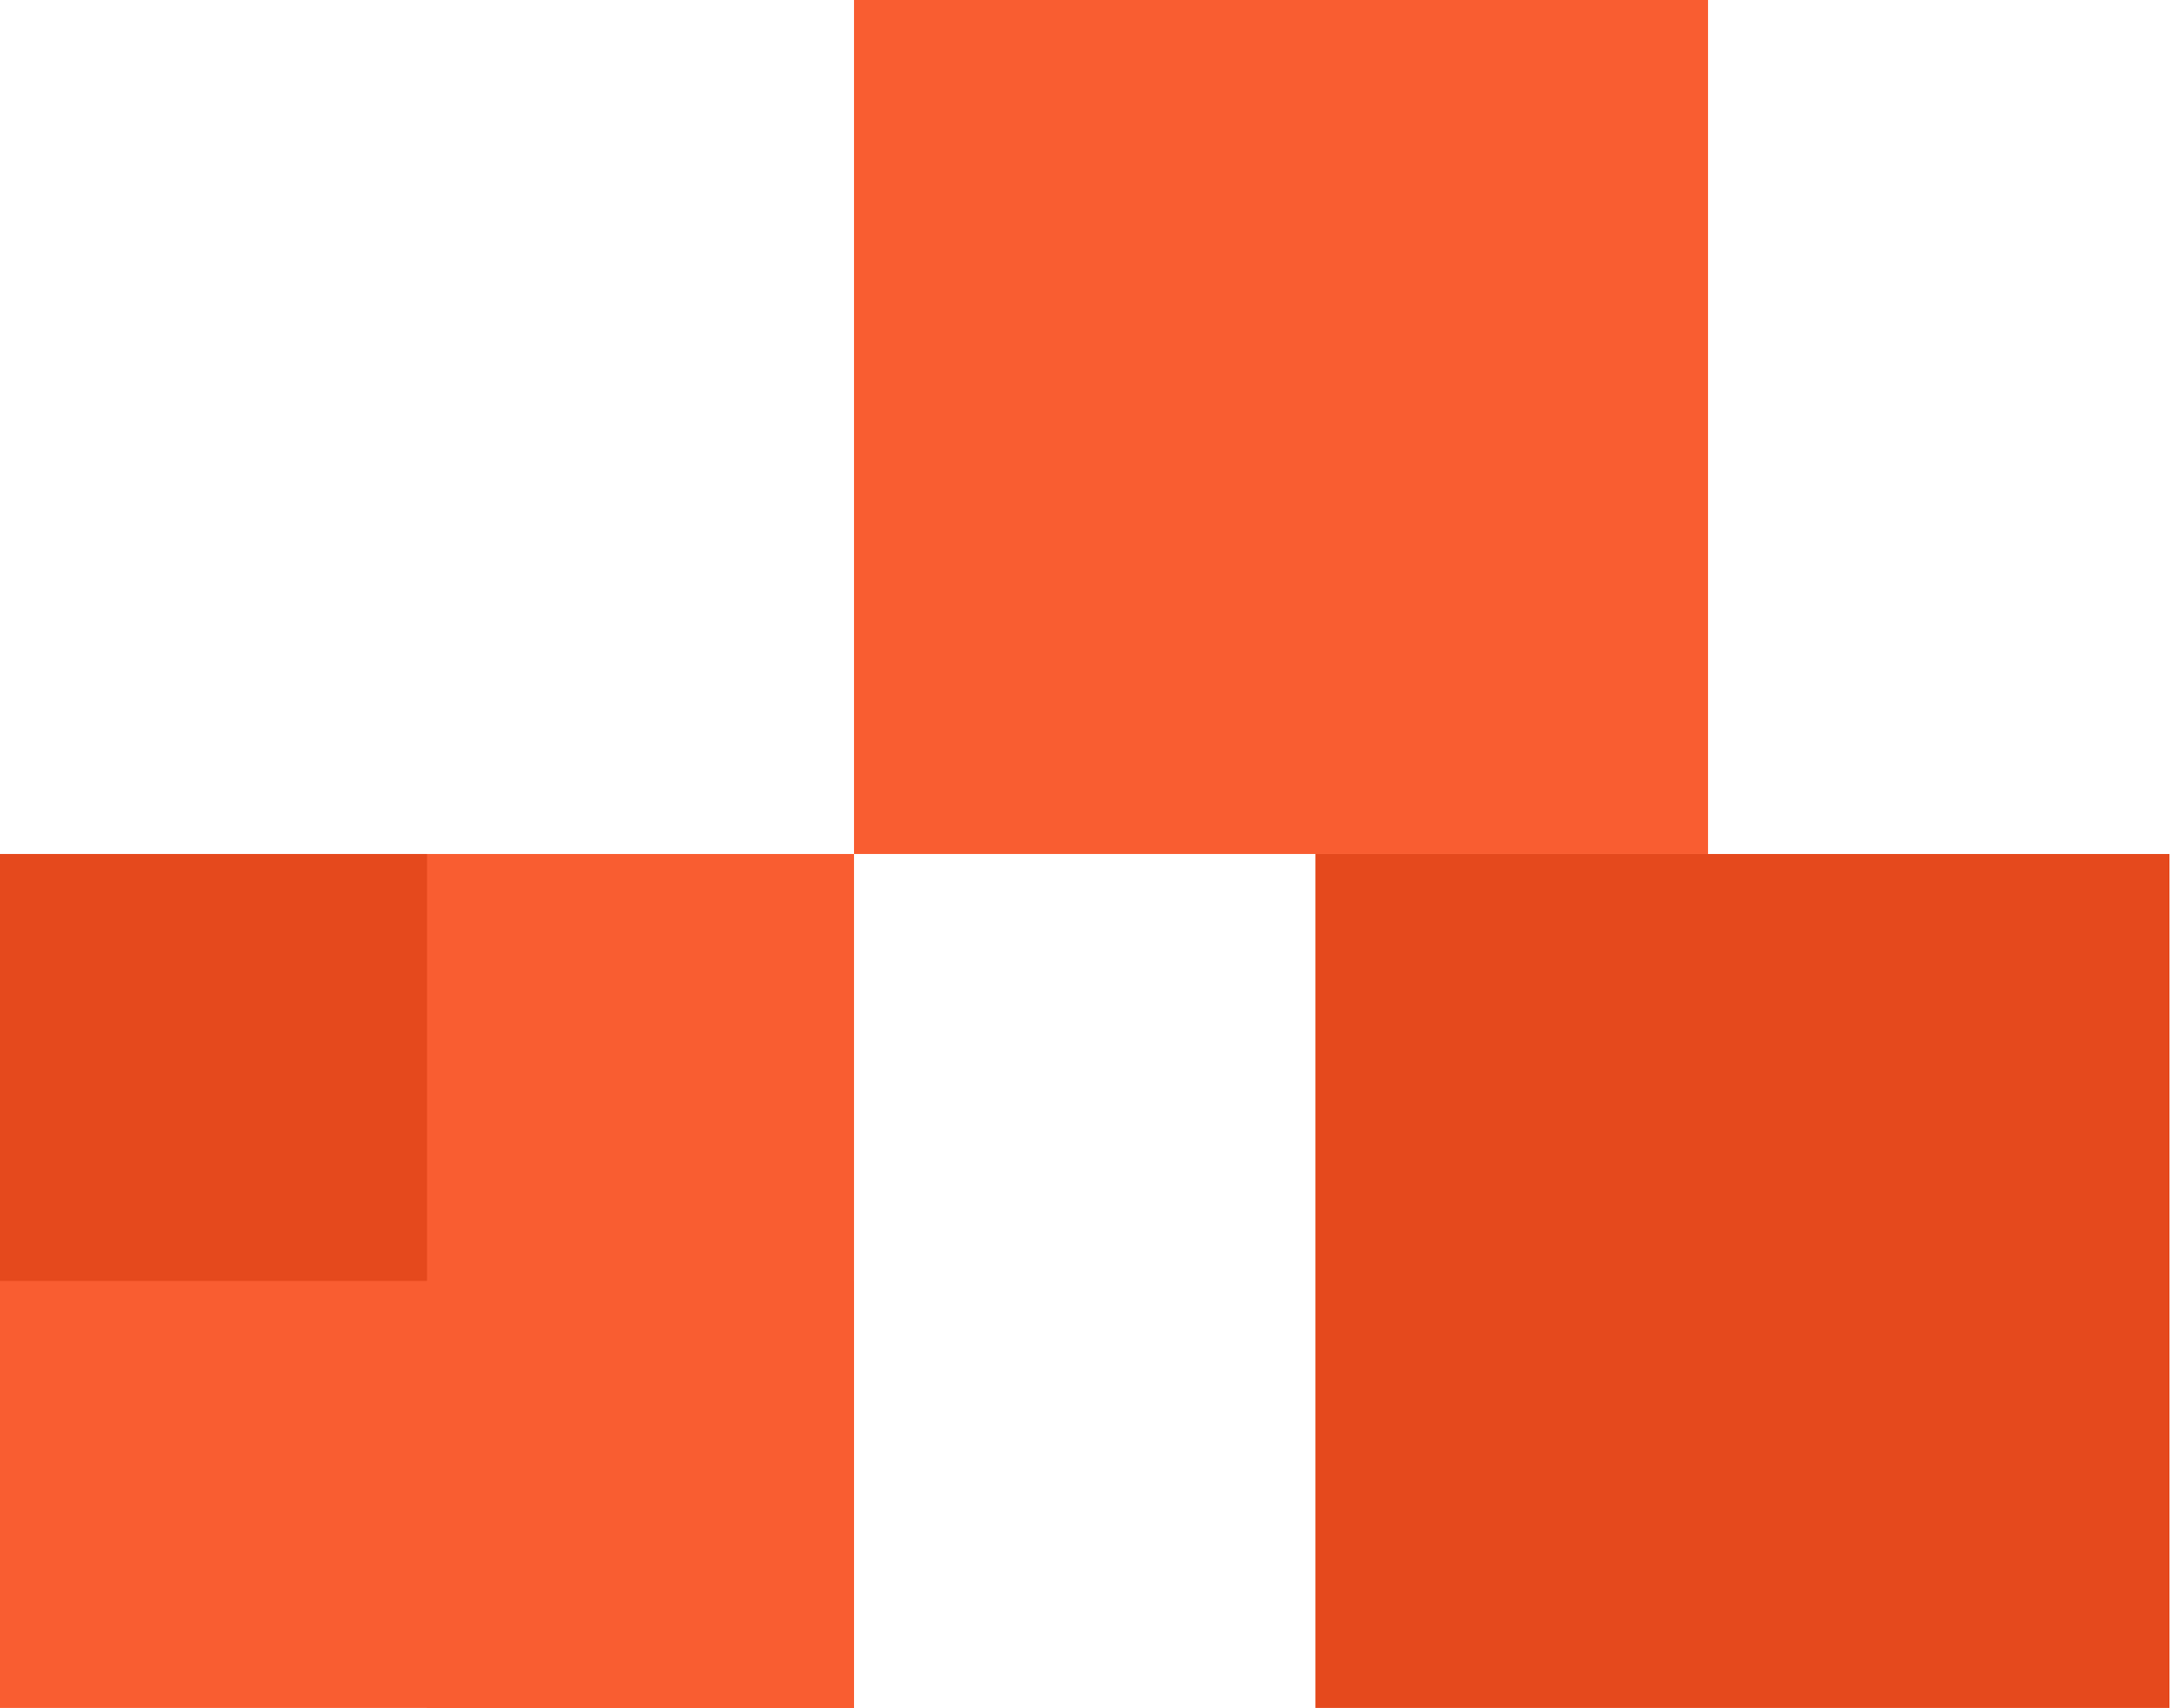
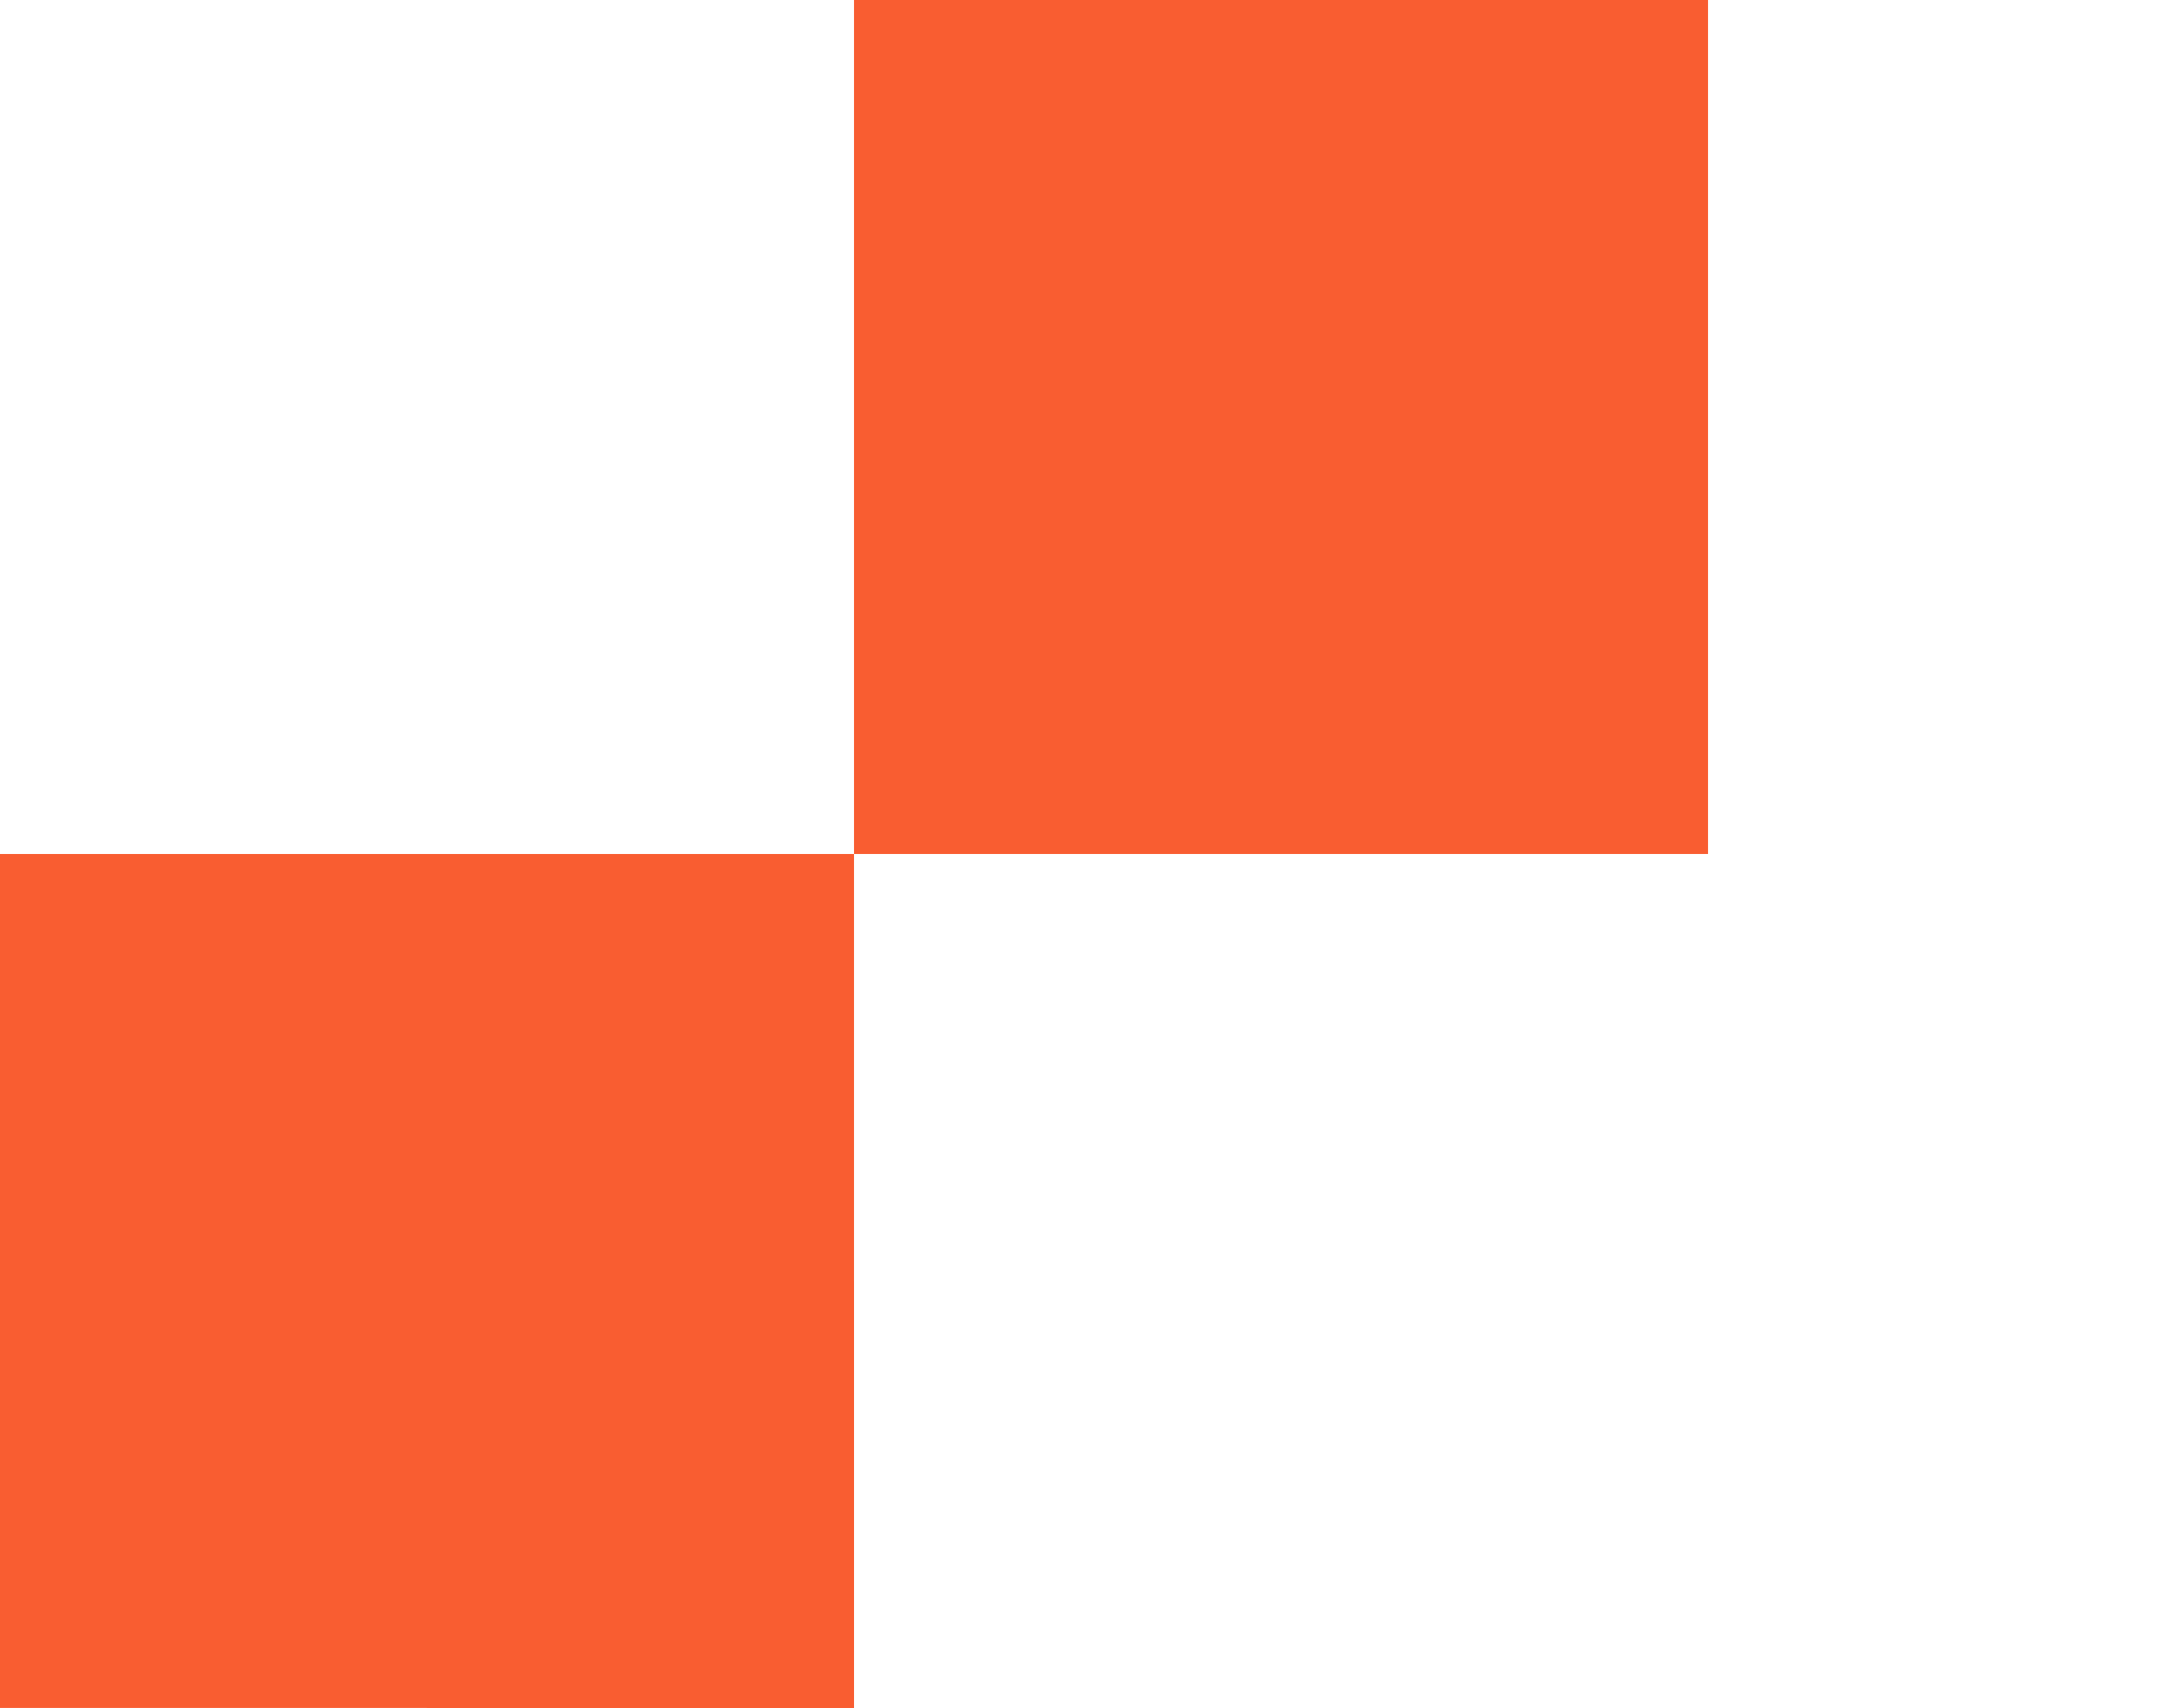
<svg xmlns="http://www.w3.org/2000/svg" width="426" height="335" viewBox="0 0 426 335" fill="none">
  <rect x="167.5" y="335" width="167.5" height="167.5" transform="rotate(-180 167.5 335)" fill="#F95D31" />
-   <rect x="425.5" y="335" width="167.5" height="167.5" transform="rotate(-180 425.5 335)" fill="#E5491D" />
-   <rect x="83.75" y="251.25" width="83.75" height="83.75" transform="rotate(-180 83.75 251.25)" fill="#E5491D" />
  <rect x="335" y="167.5" width="167.5" height="167.5" transform="rotate(-180 335 167.5)" fill="#F95D31" />
  <rect x="167.5" y="335" width="83.75" height="83.75" transform="rotate(-180 167.5 335)" fill="#F95D31" />
</svg>